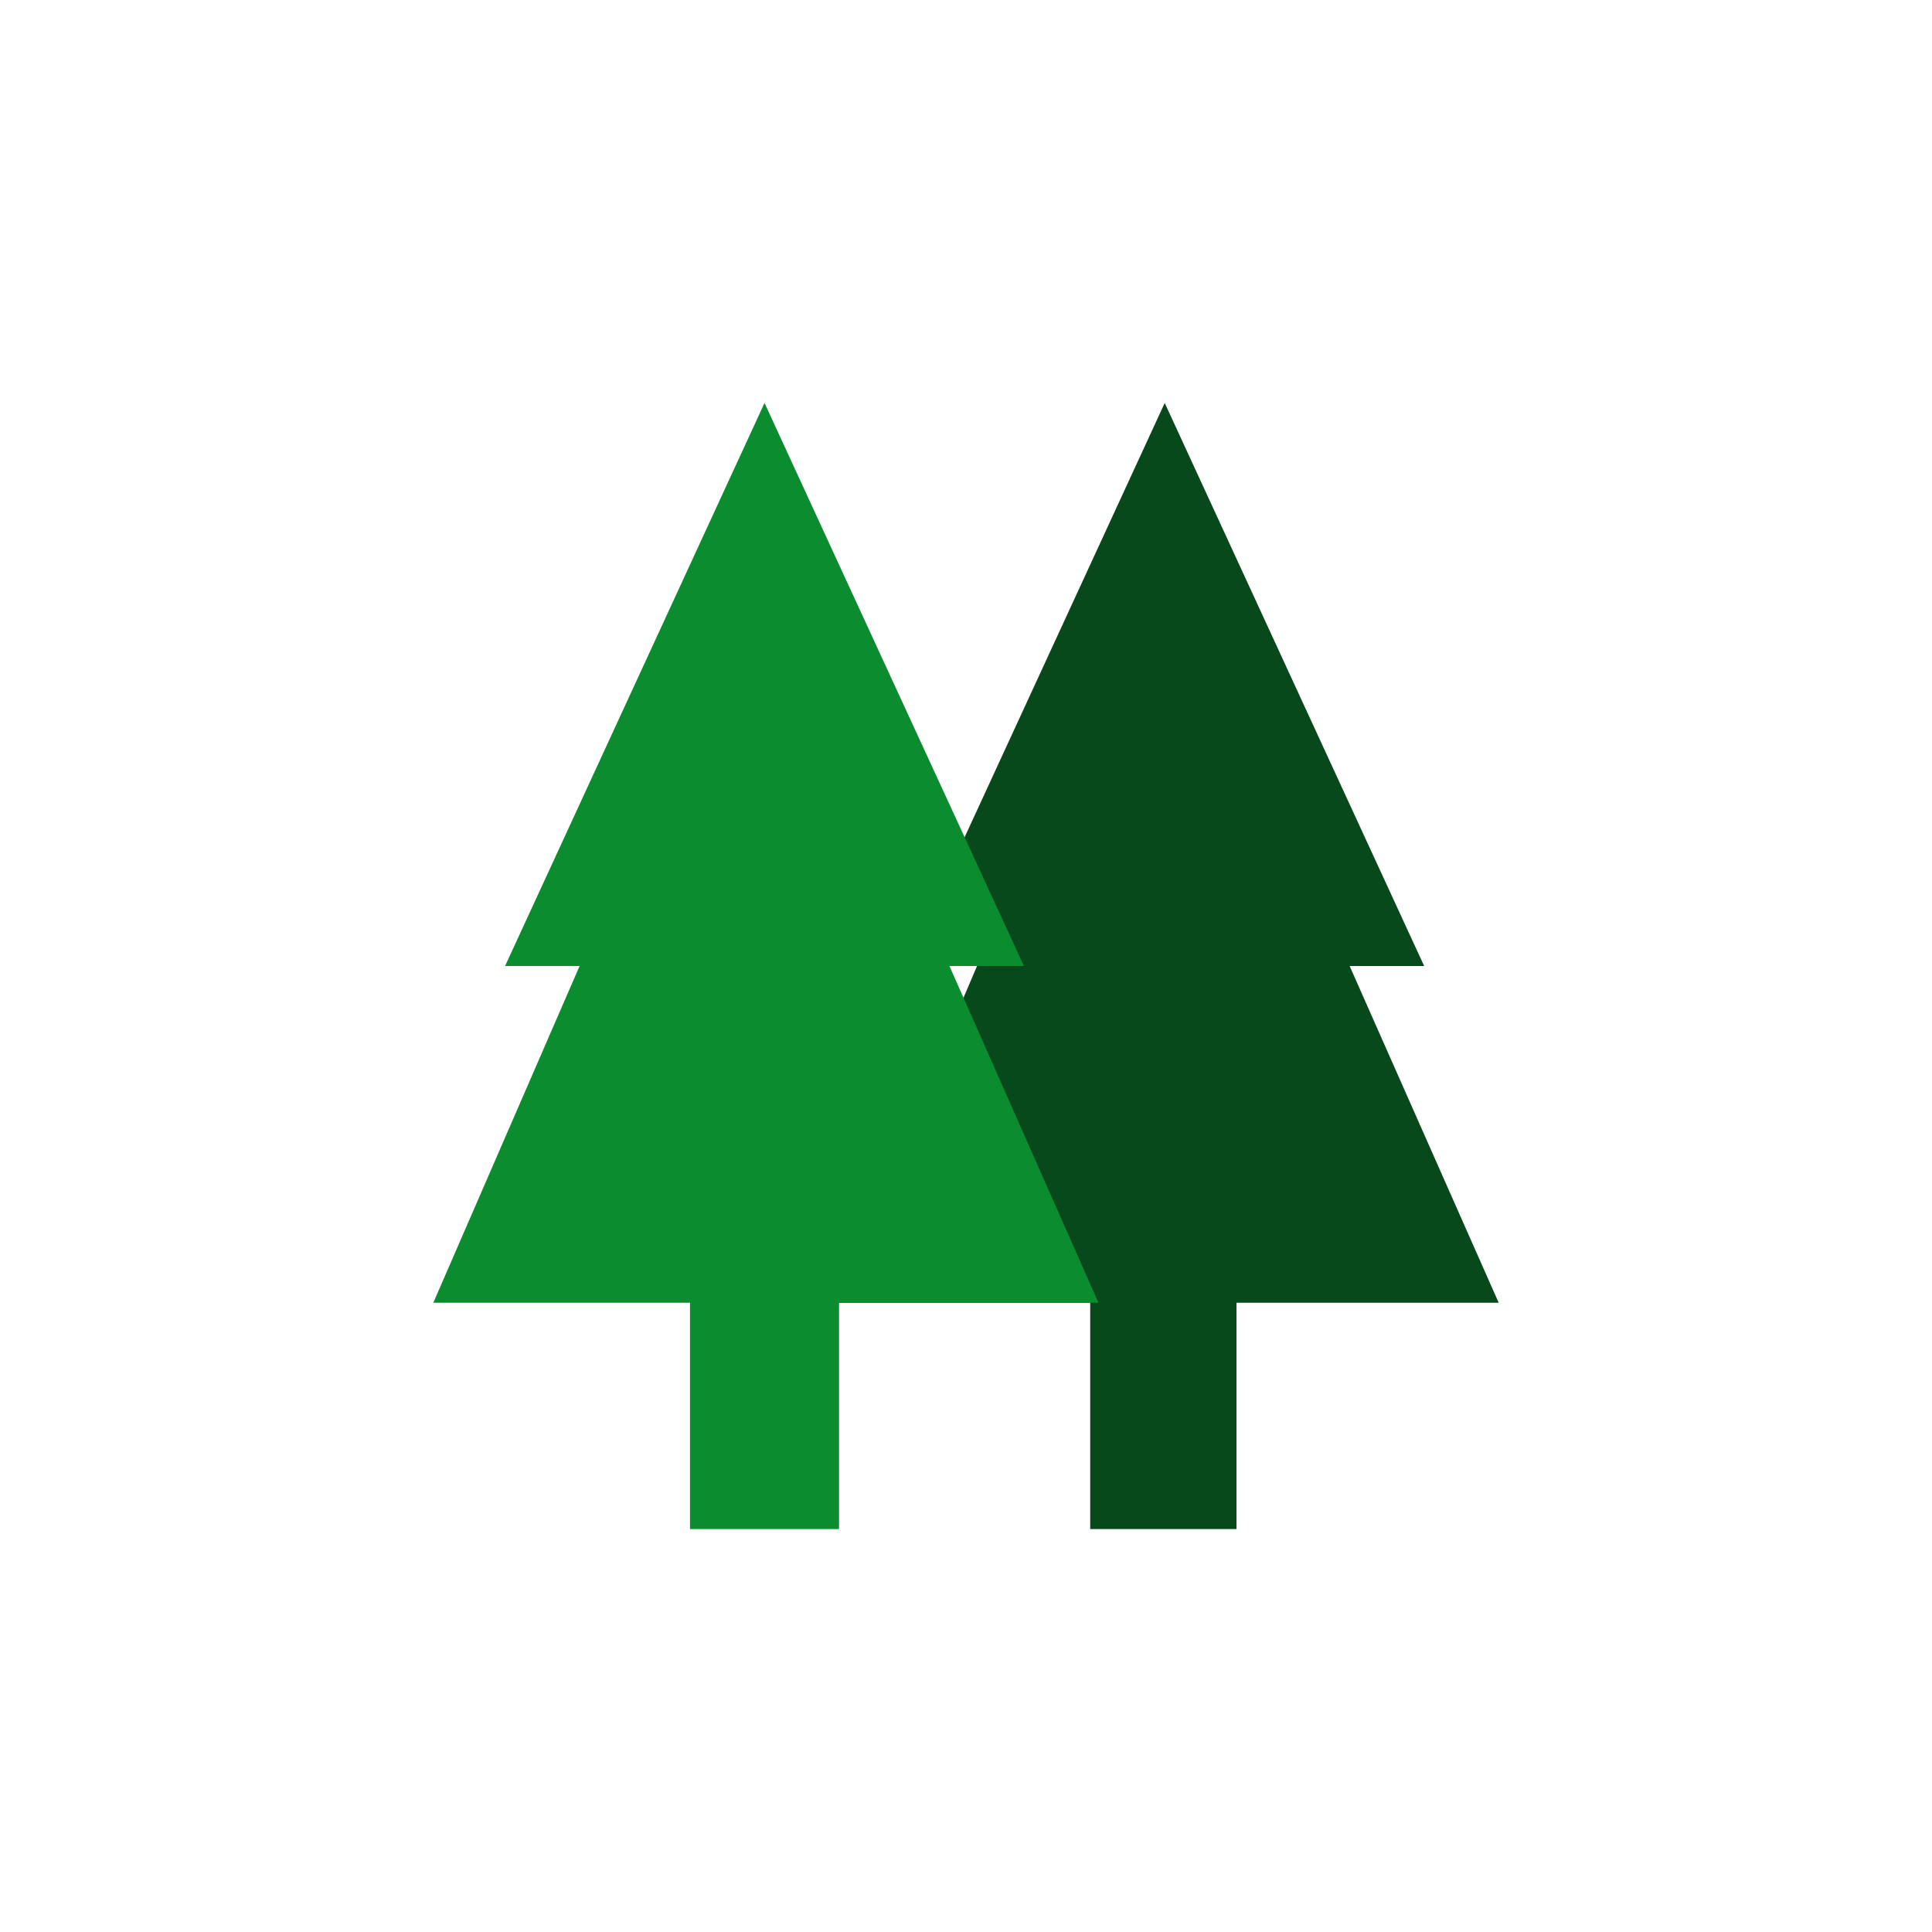
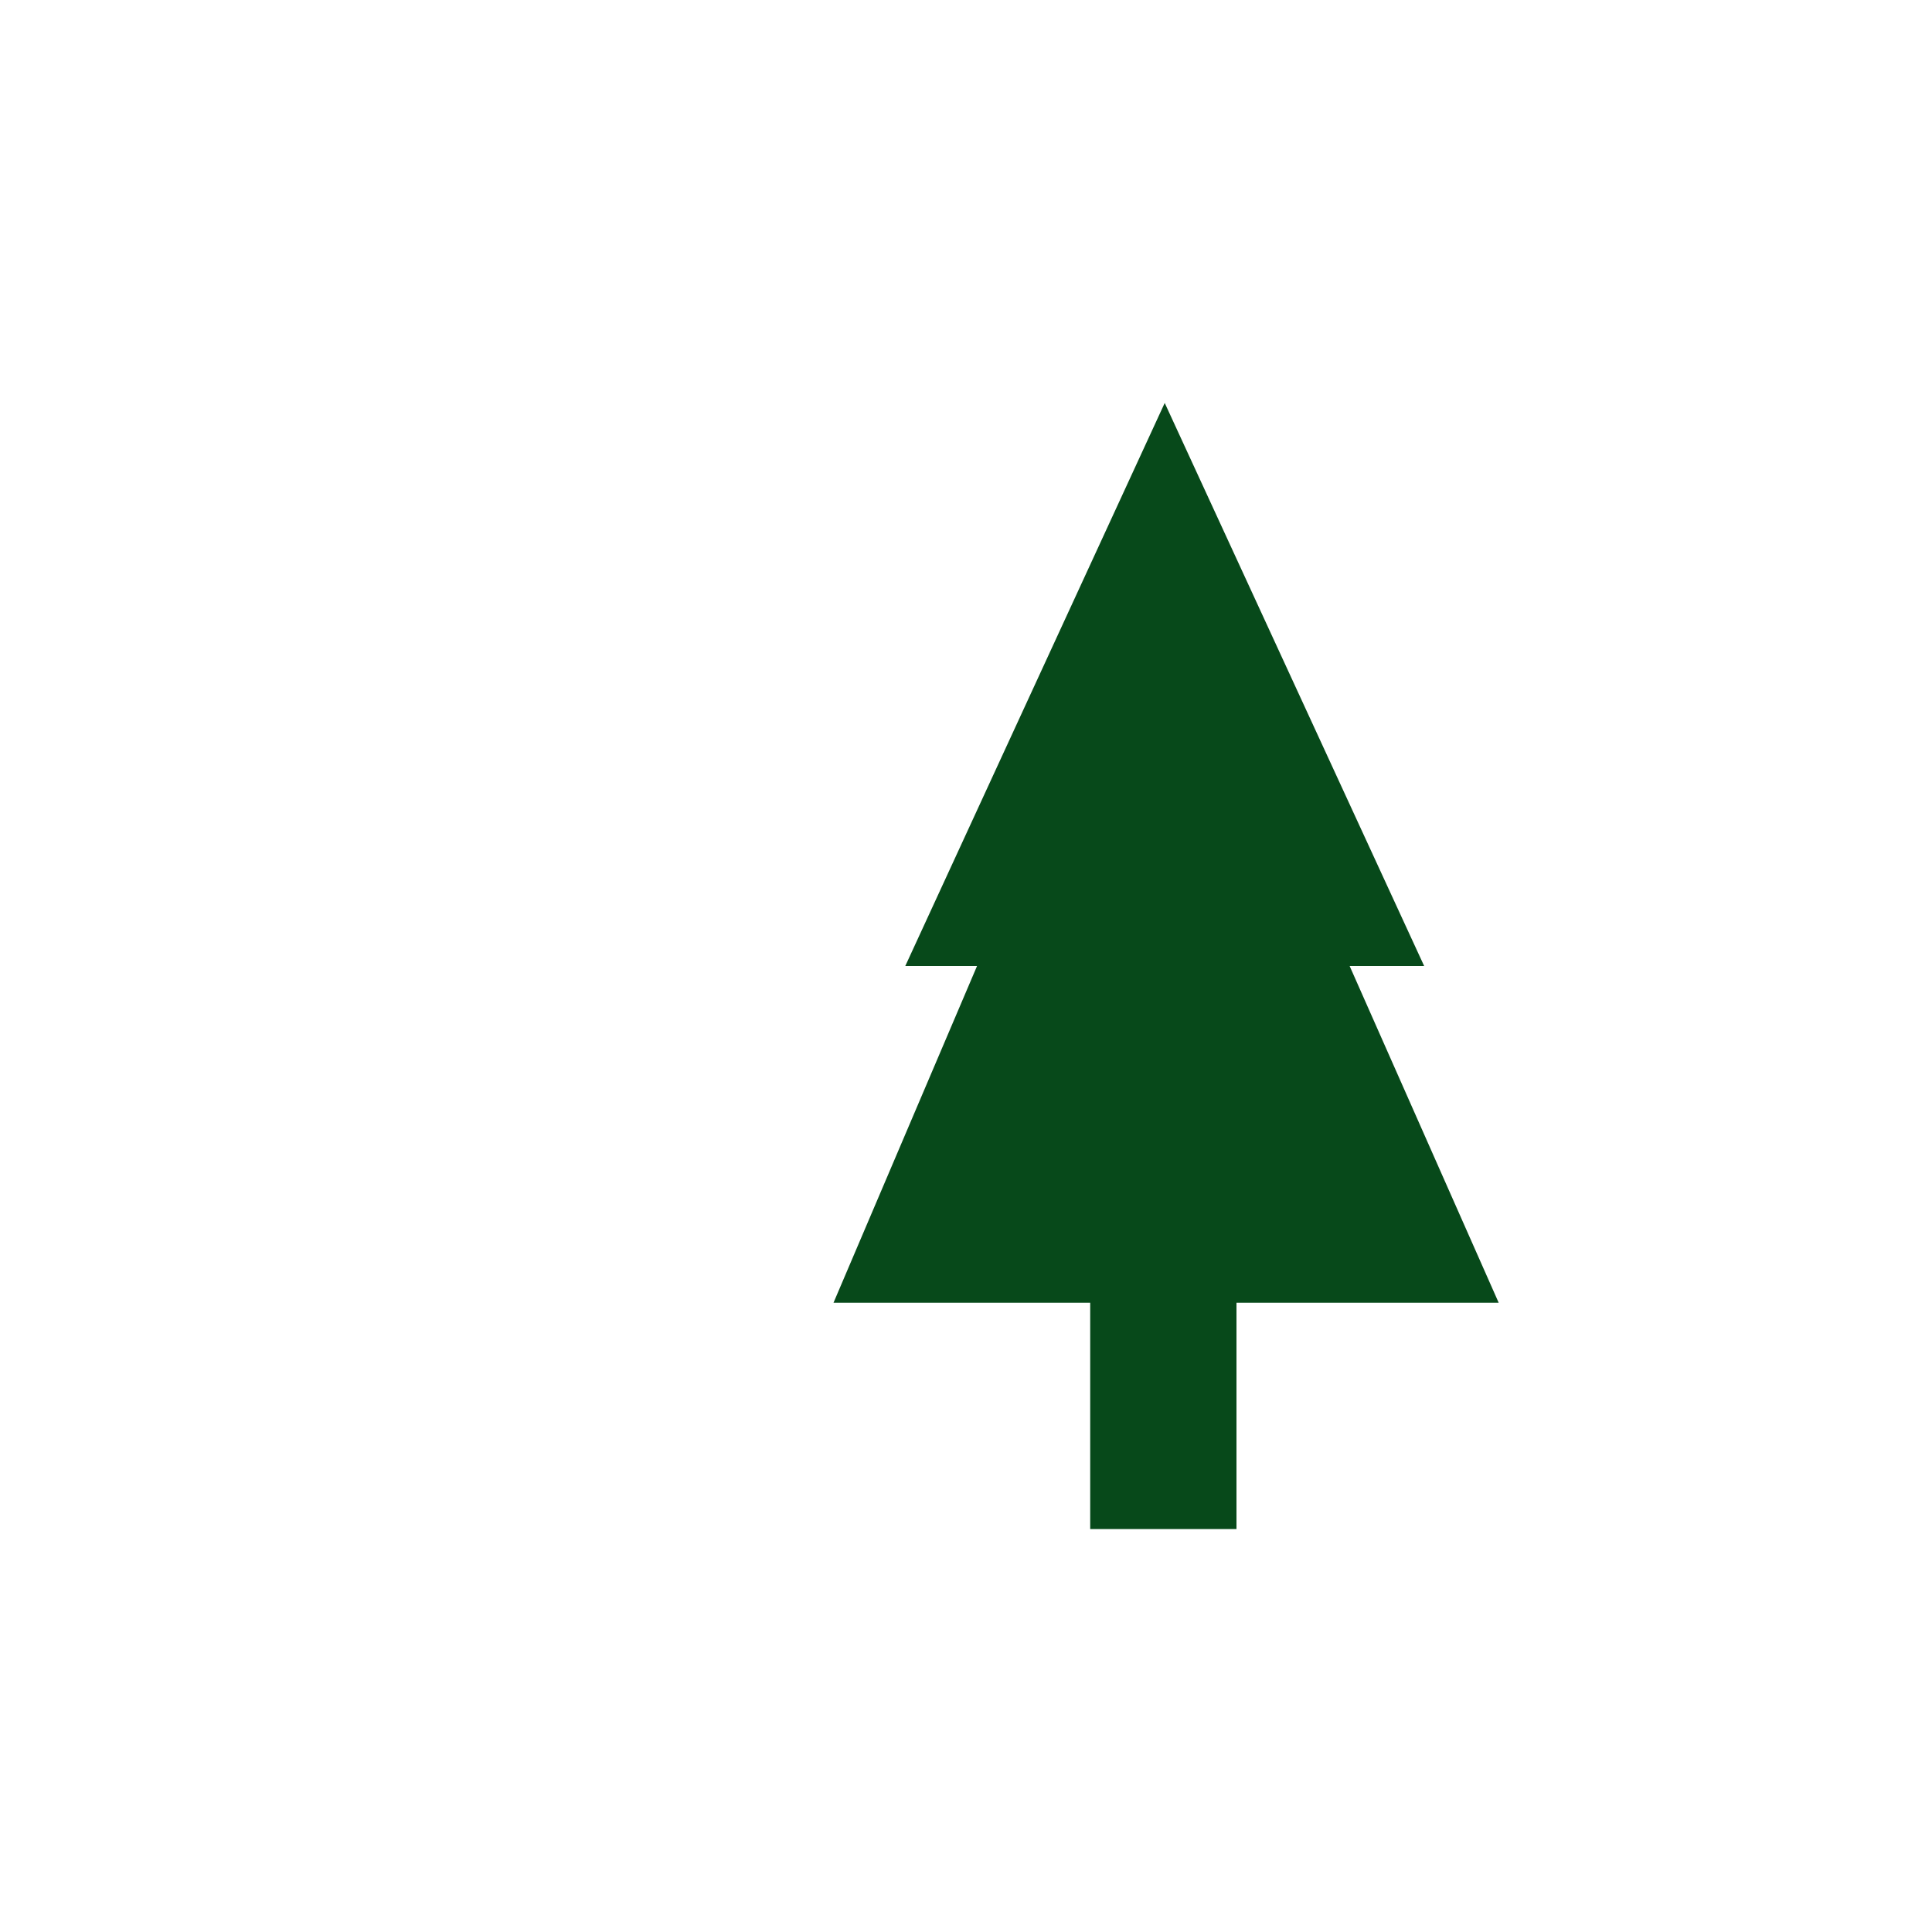
<svg xmlns="http://www.w3.org/2000/svg" version="1.1" x="0px" y="0px" width="70px" height="70px" viewBox="0 0 70 70" style="enable-background:new 0 0 70 70;" xml:space="preserve">
  <style type="text/css">
	.st0{fill:#07491A;}
	.st1{fill:#0A8C2F;}
</style>
  <g id="レイヤー_1">
    <g>
      <g>
        <polygon class="st0" points="48.9,35 51.6,35 42.2,14.6 32.8,35 35.4,35 30.2,47.2 39.5,47.2 39.5,55.4 44.8,55.4 44.8,47.2      54.3,47.2    " />
      </g>
      <g>
-         <polygon class="st1" points="34.4,35 37.1,35 27.7,14.6 18.3,35 21,35 15.7,47.2 25,47.2 25,55.4 30.4,55.4 30.4,47.2 39.8,47.2         " />
-       </g>
+         </g>
    </g>
  </g>
  <g id="Icons">
</g>
  <g id="レイヤー_2">
</g>
  <g id="Layer_3">
</g>
  <g id="編集モード">
</g>
</svg>